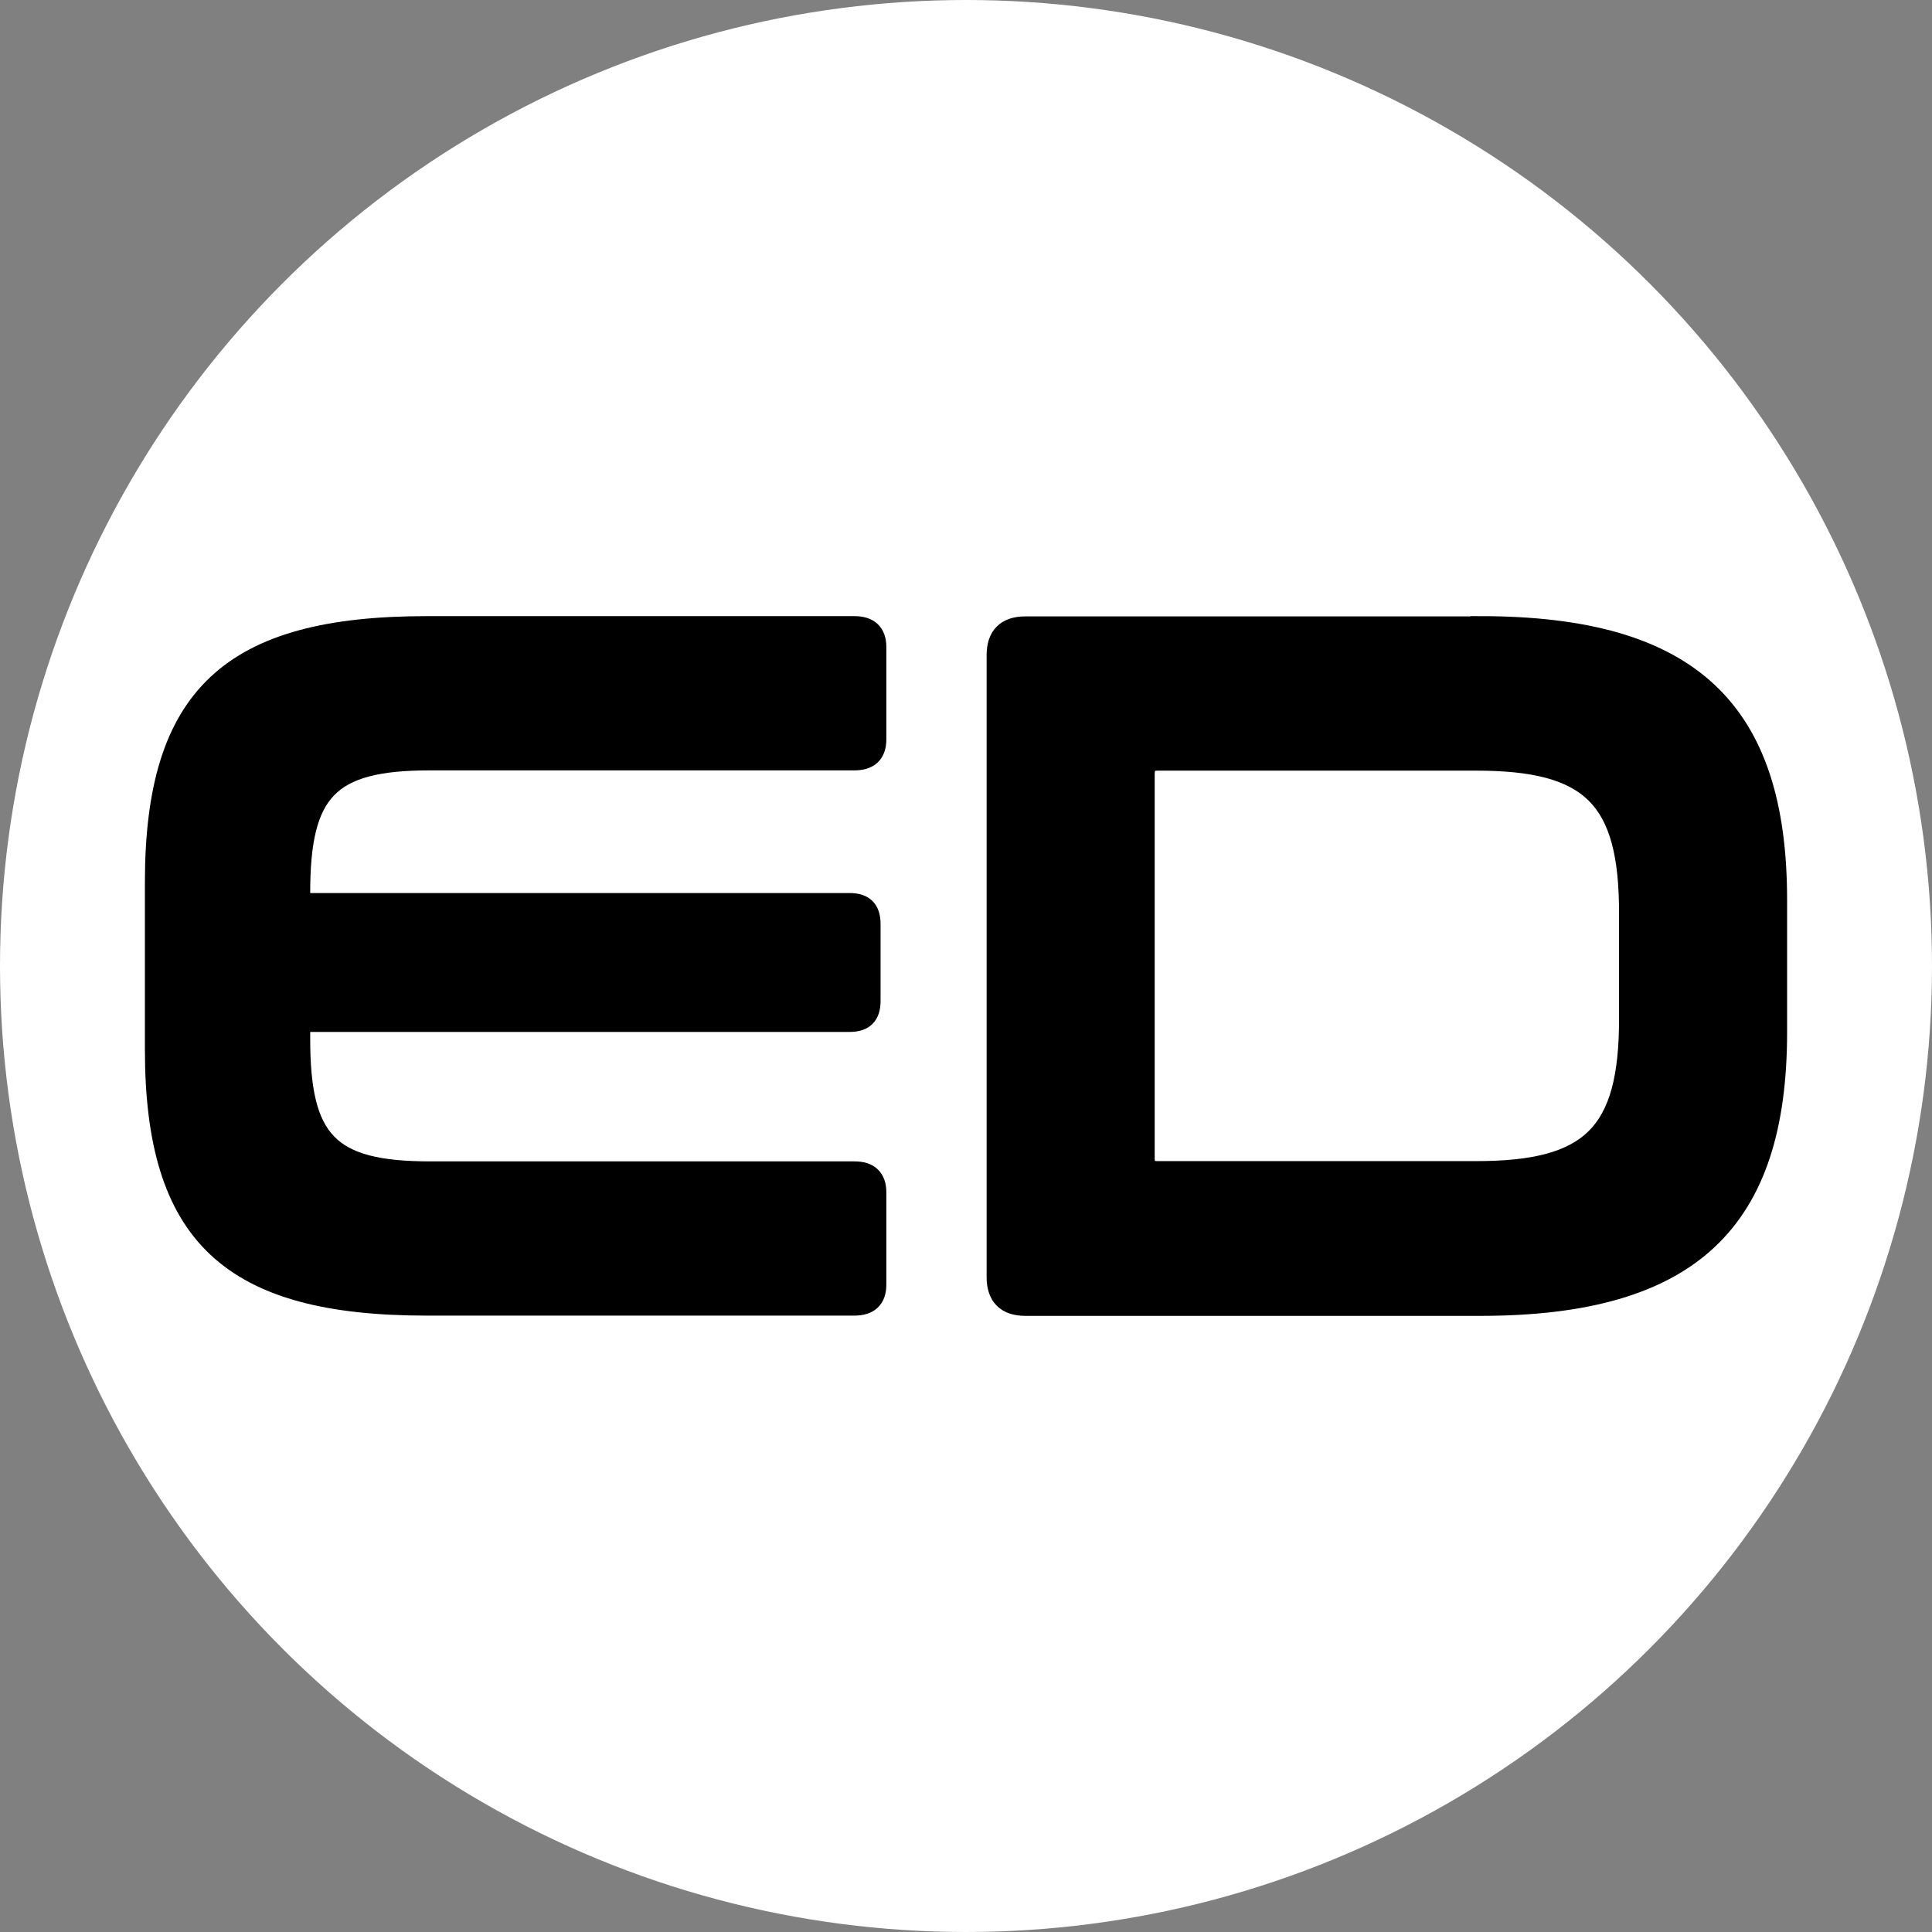
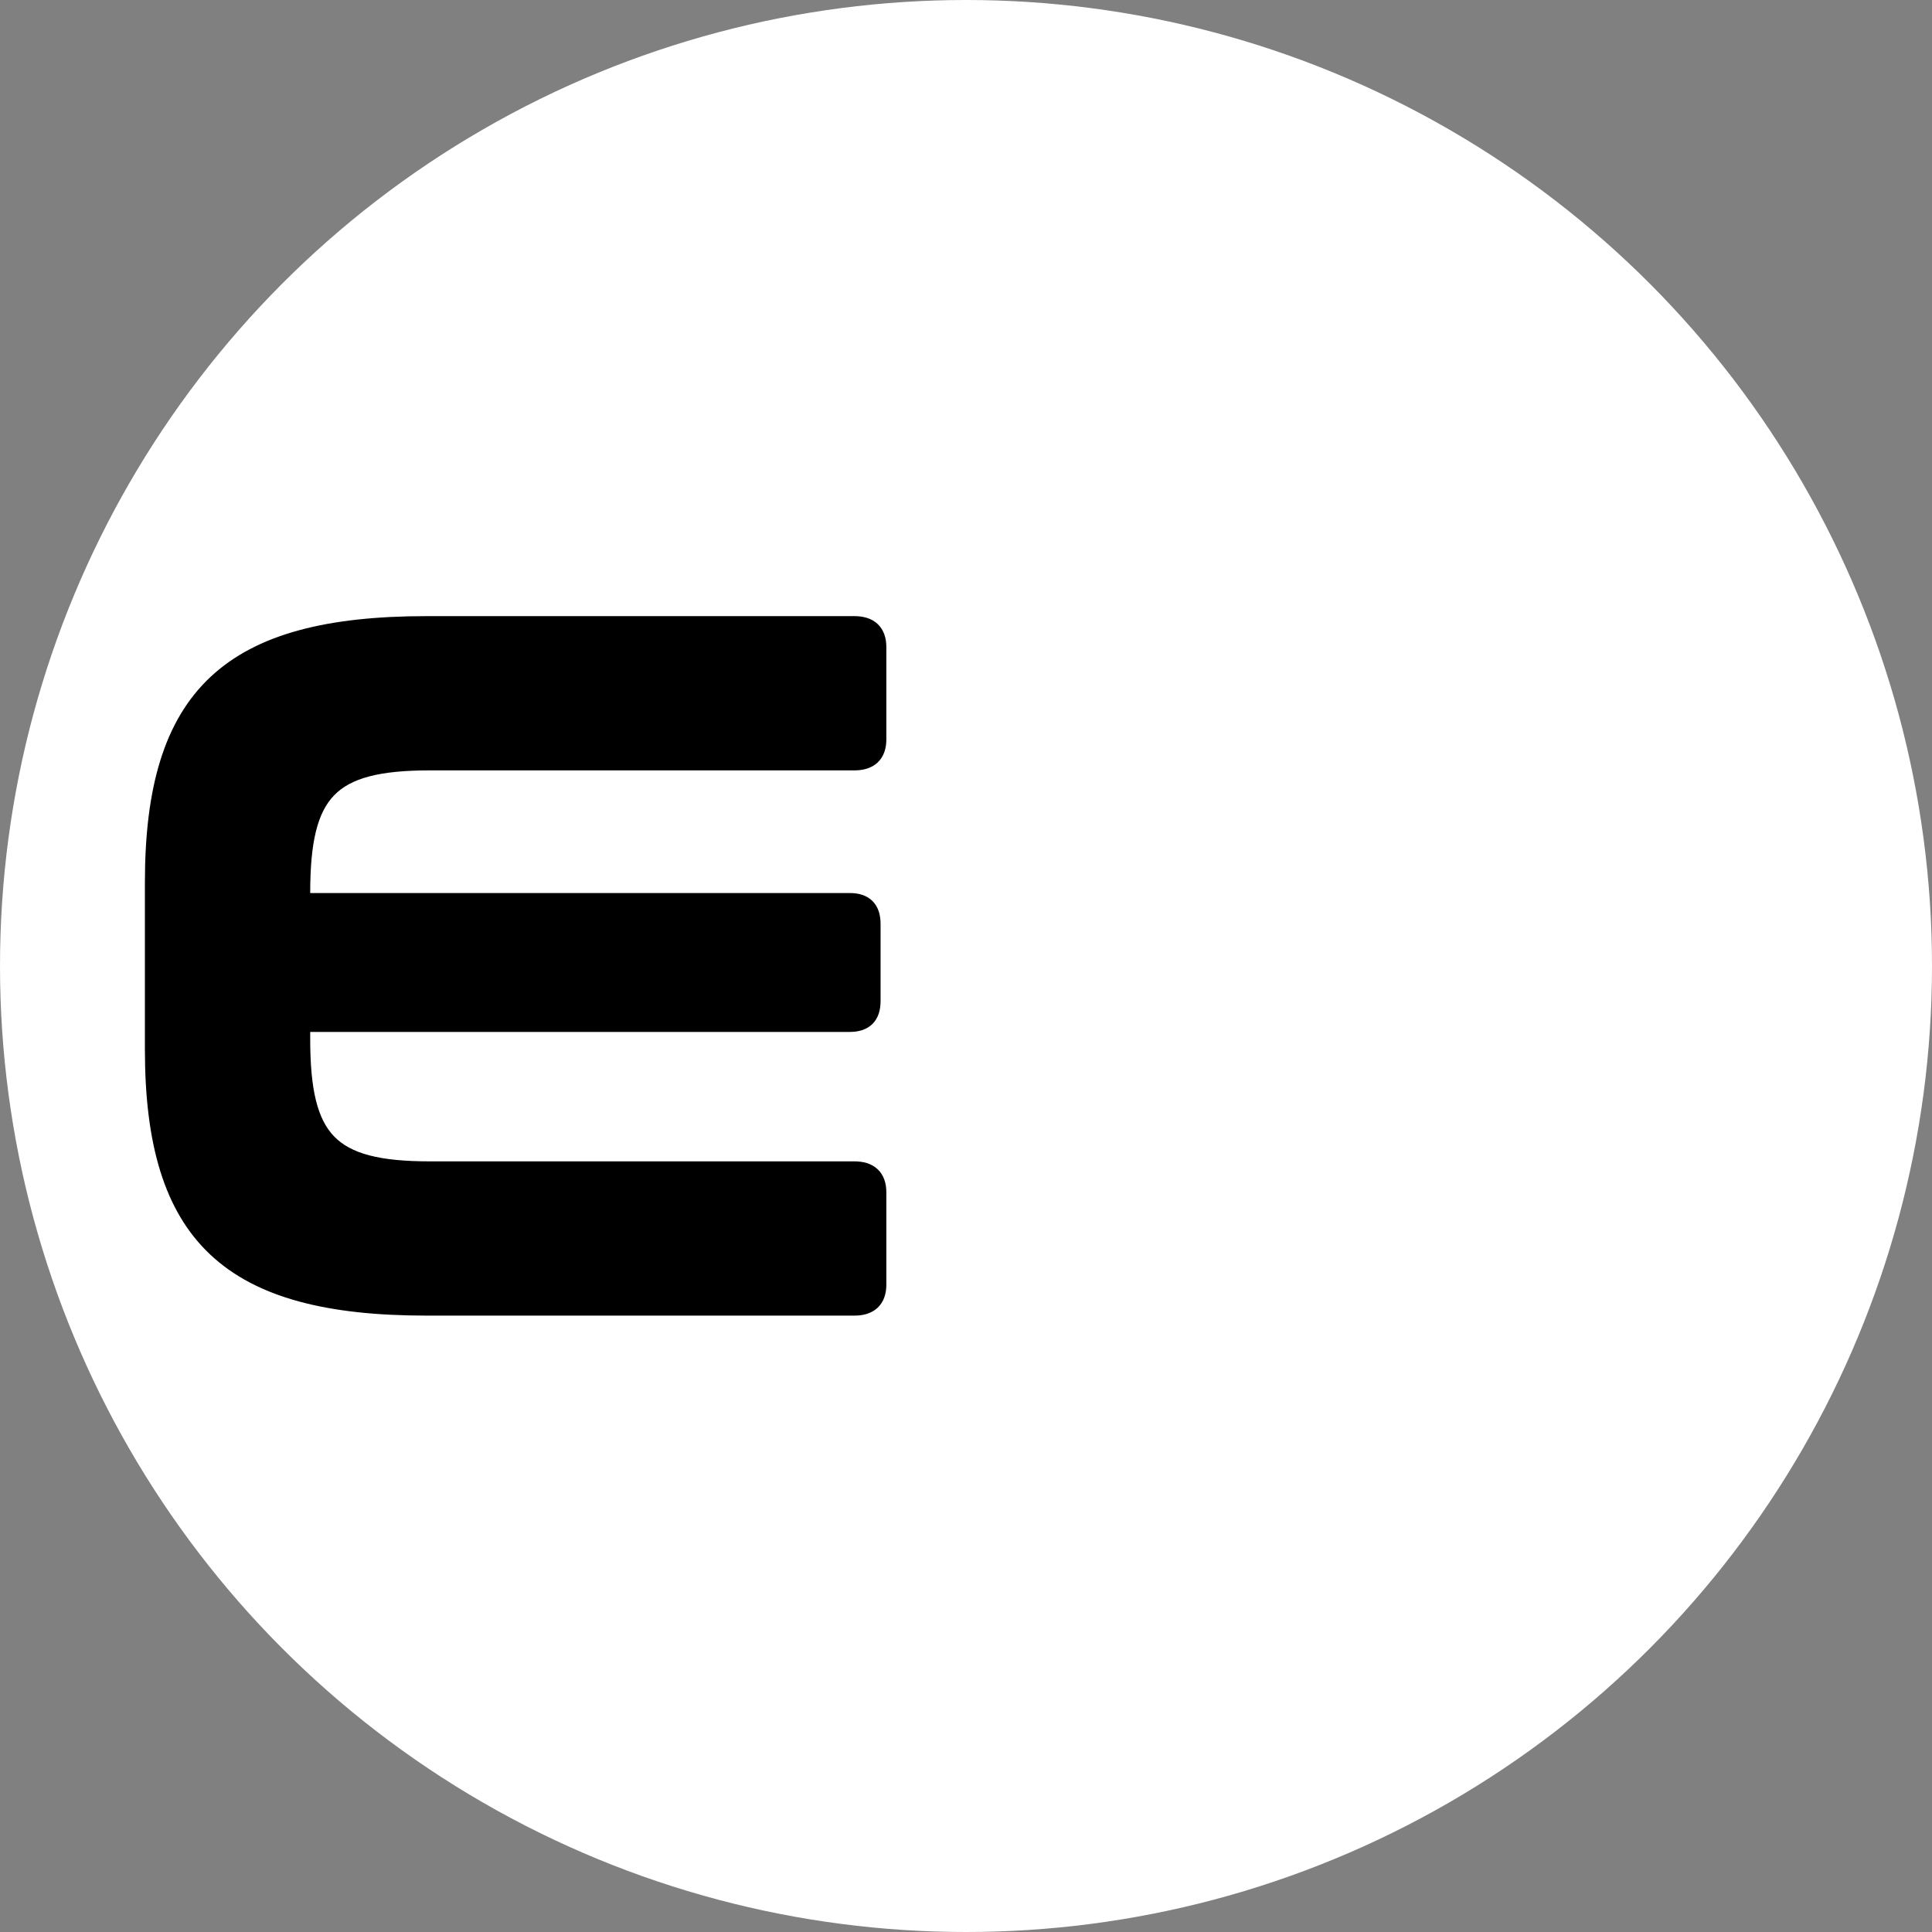
<svg xmlns="http://www.w3.org/2000/svg" id="Calque_1" viewBox="0 0 100 100">
  <rect x="0" y="0" width="100" height="100" fill="#808080" stroke="none" />
  <defs>
    <style>.cls-1{fill:#fff;}.cls-2{fill:#141313;fill-rule:evenodd;}</style>
  </defs>
  <ellipse style="fill: rgb(255, 255, 255);" cx="50" cy="50" rx="50" ry="50" />
-   <path class="cls-1" d="M 76.615 32.391 C 87.526 32.391 92 36.761 92 46.58 L 92 53.42 C 92 63.226 87.526 67.609 76.615 67.609 L 53.076 67.609 C 52.074 67.609 51.567 67.102 51.567 66.1 L 51.567 33.913 C 51.567 32.911 52.074 32.404 53.076 32.404 L 76.615 32.404 L 76.615 32.391 Z M 59.266 59.949 C 59.266 60.404 59.461 60.599 59.916 60.599 L 76.407 60.599 C 82.337 60.599 84.301 58.687 84.301 52.757 L 84.301 47.23 C 84.301 41.3 82.337 39.388 76.407 39.388 L 59.916 39.388 C 59.461 39.388 59.266 39.583 59.266 40.09 L 59.266 59.962 L 59.266 59.949 Z" style="fill: rgb(0, 0, 0); stroke: rgb(0, 0, 0);" />
  <path class="cls-1" d="M 44.219 32.391 C 44.974 32.391 45.377 32.742 45.377 33.496 L 45.377 38.269 C 45.377 39.024 44.974 39.375 44.219 39.375 L 22.241 39.375 C 17.013 39.375 15.556 40.935 15.556 46.215 L 15.556 46.723 L 43.972 46.723 C 44.726 46.723 45.078 47.074 45.078 47.828 L 45.078 51.808 C 45.078 52.562 44.726 52.913 43.972 52.913 L 15.556 52.913 L 15.556 53.771 C 15.556 59.051 17.013 60.612 22.241 60.612 L 44.219 60.612 C 44.974 60.612 45.377 60.963 45.377 61.718 L 45.377 66.49 C 45.377 67.245 44.974 67.596 44.219 67.596 L 22.085 67.596 C 11.928 67.596 8 63.98 8 54.318 L 8 45.669 C 8 36.006 11.928 32.391 22.085 32.391 L 44.219 32.391 Z" style="fill: rgb(0, 0, 0); stroke: rgb(0, 0, 0);" />
</svg>